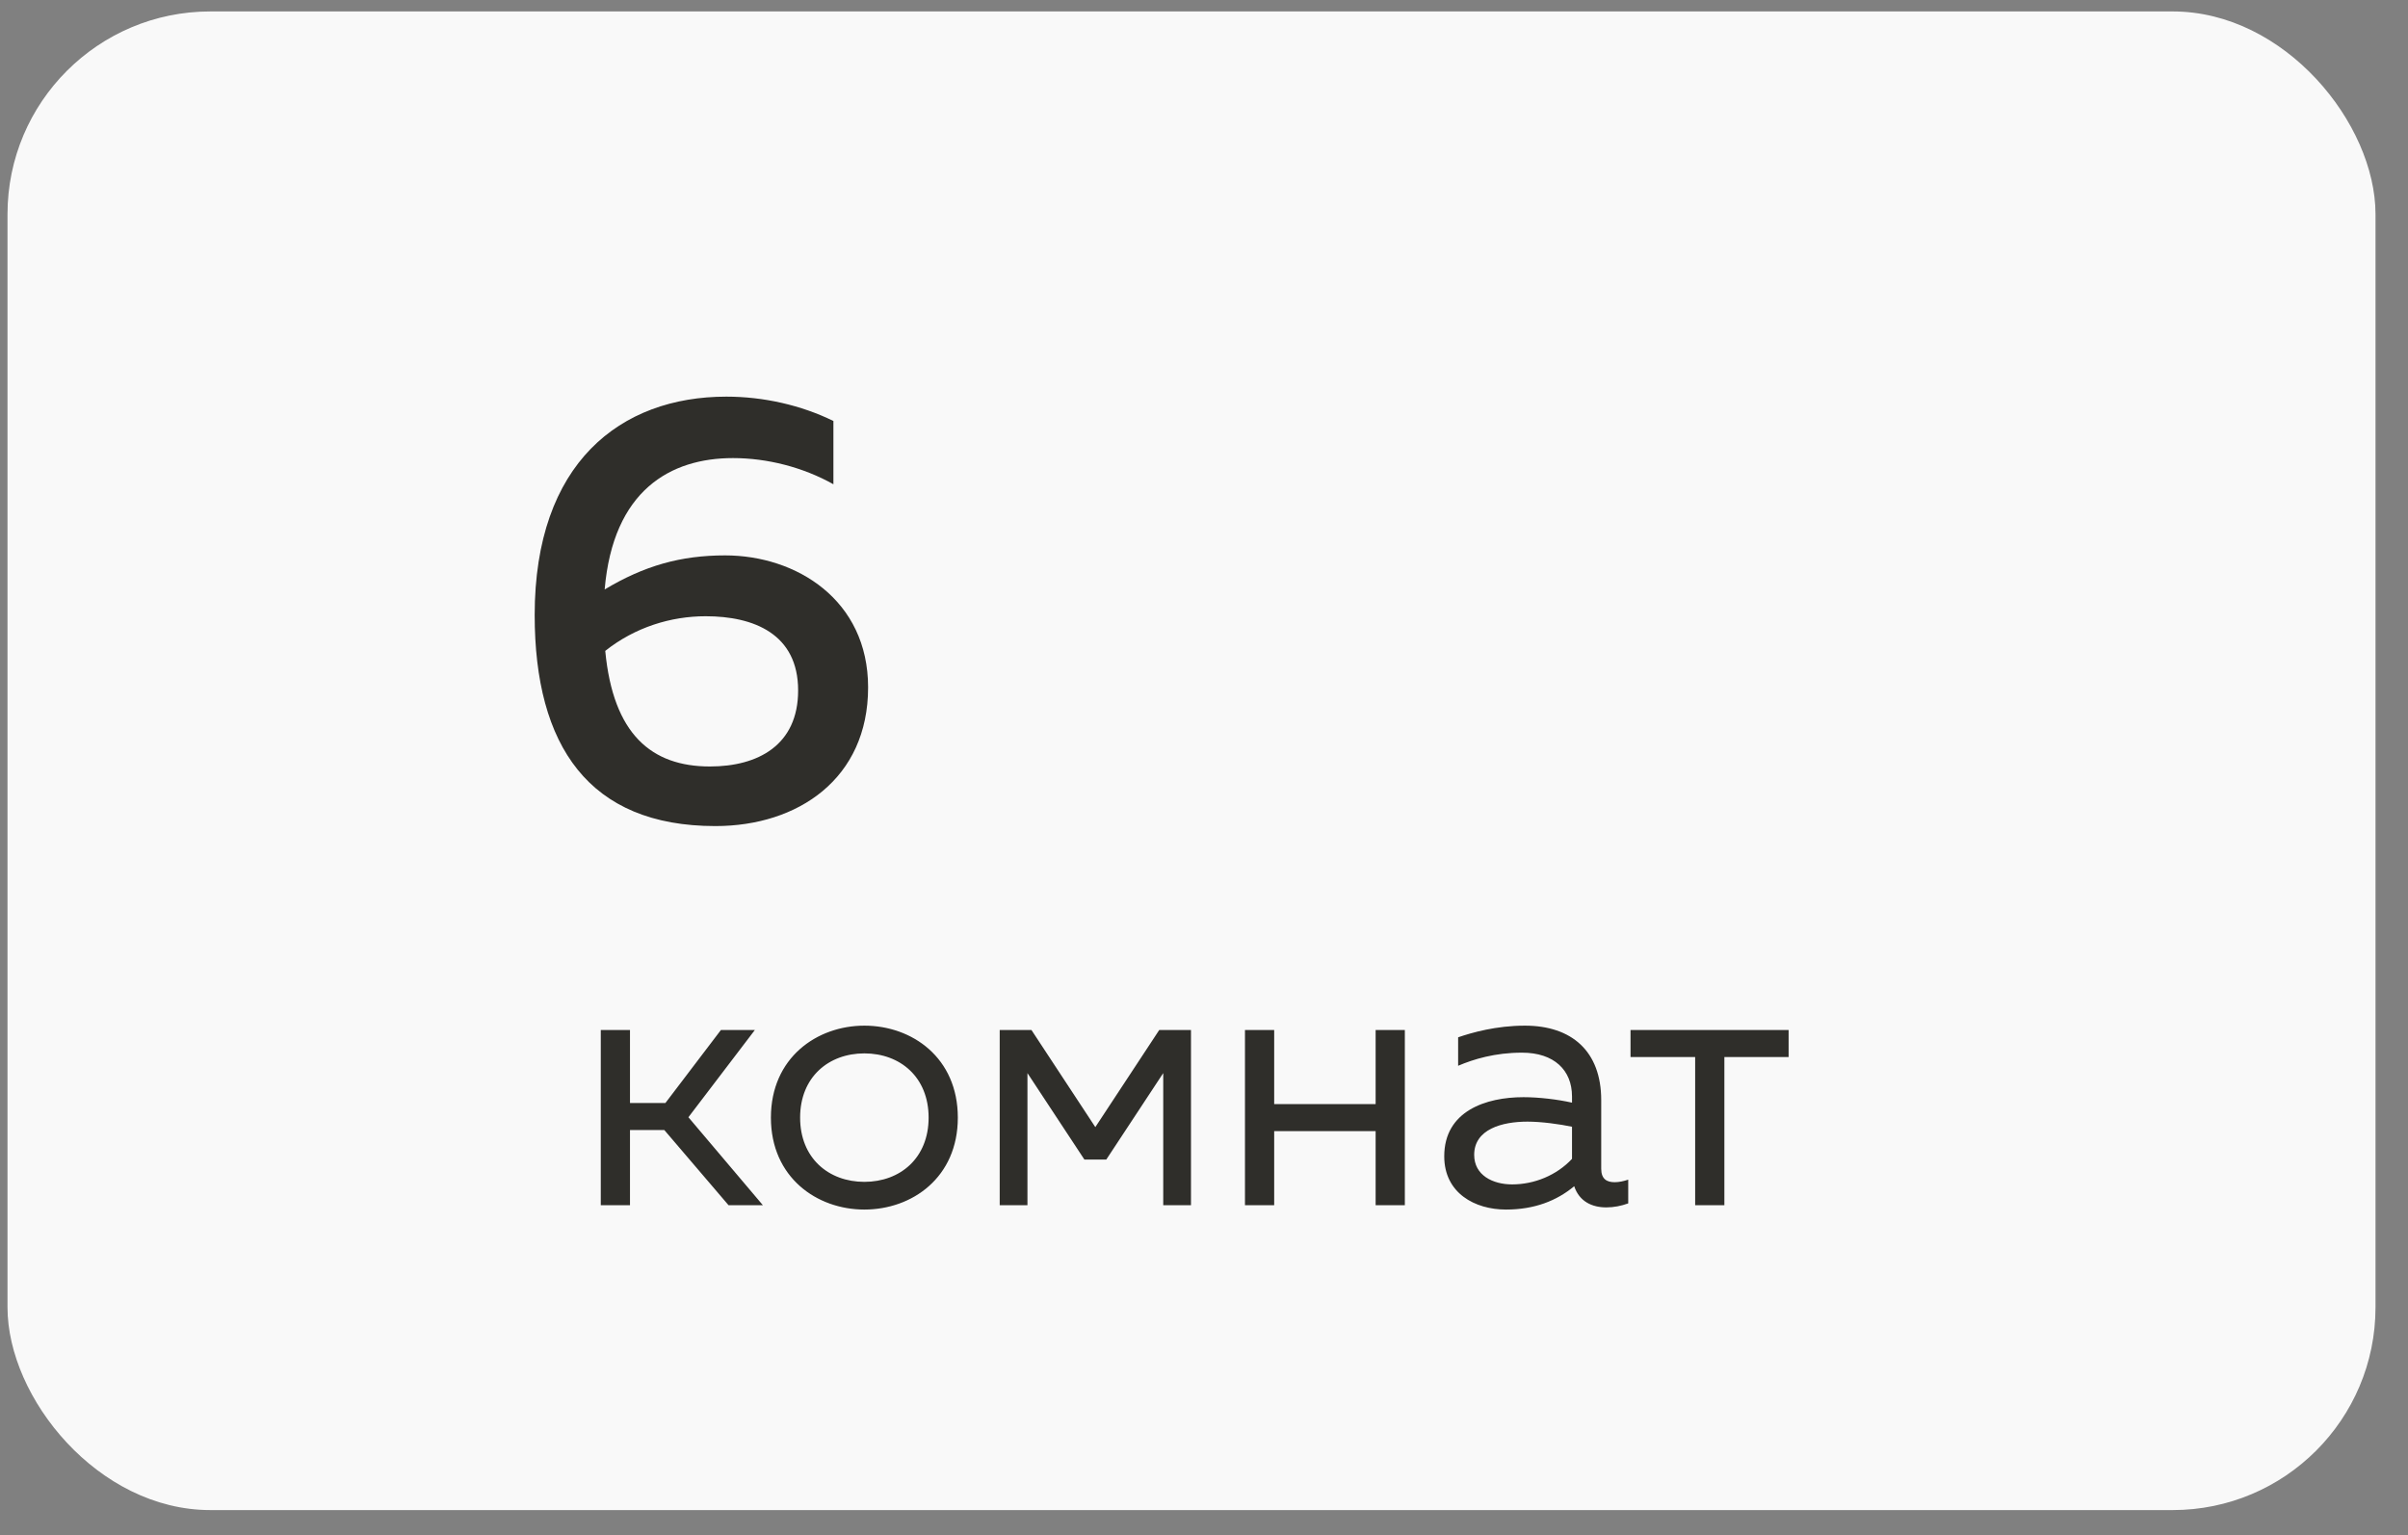
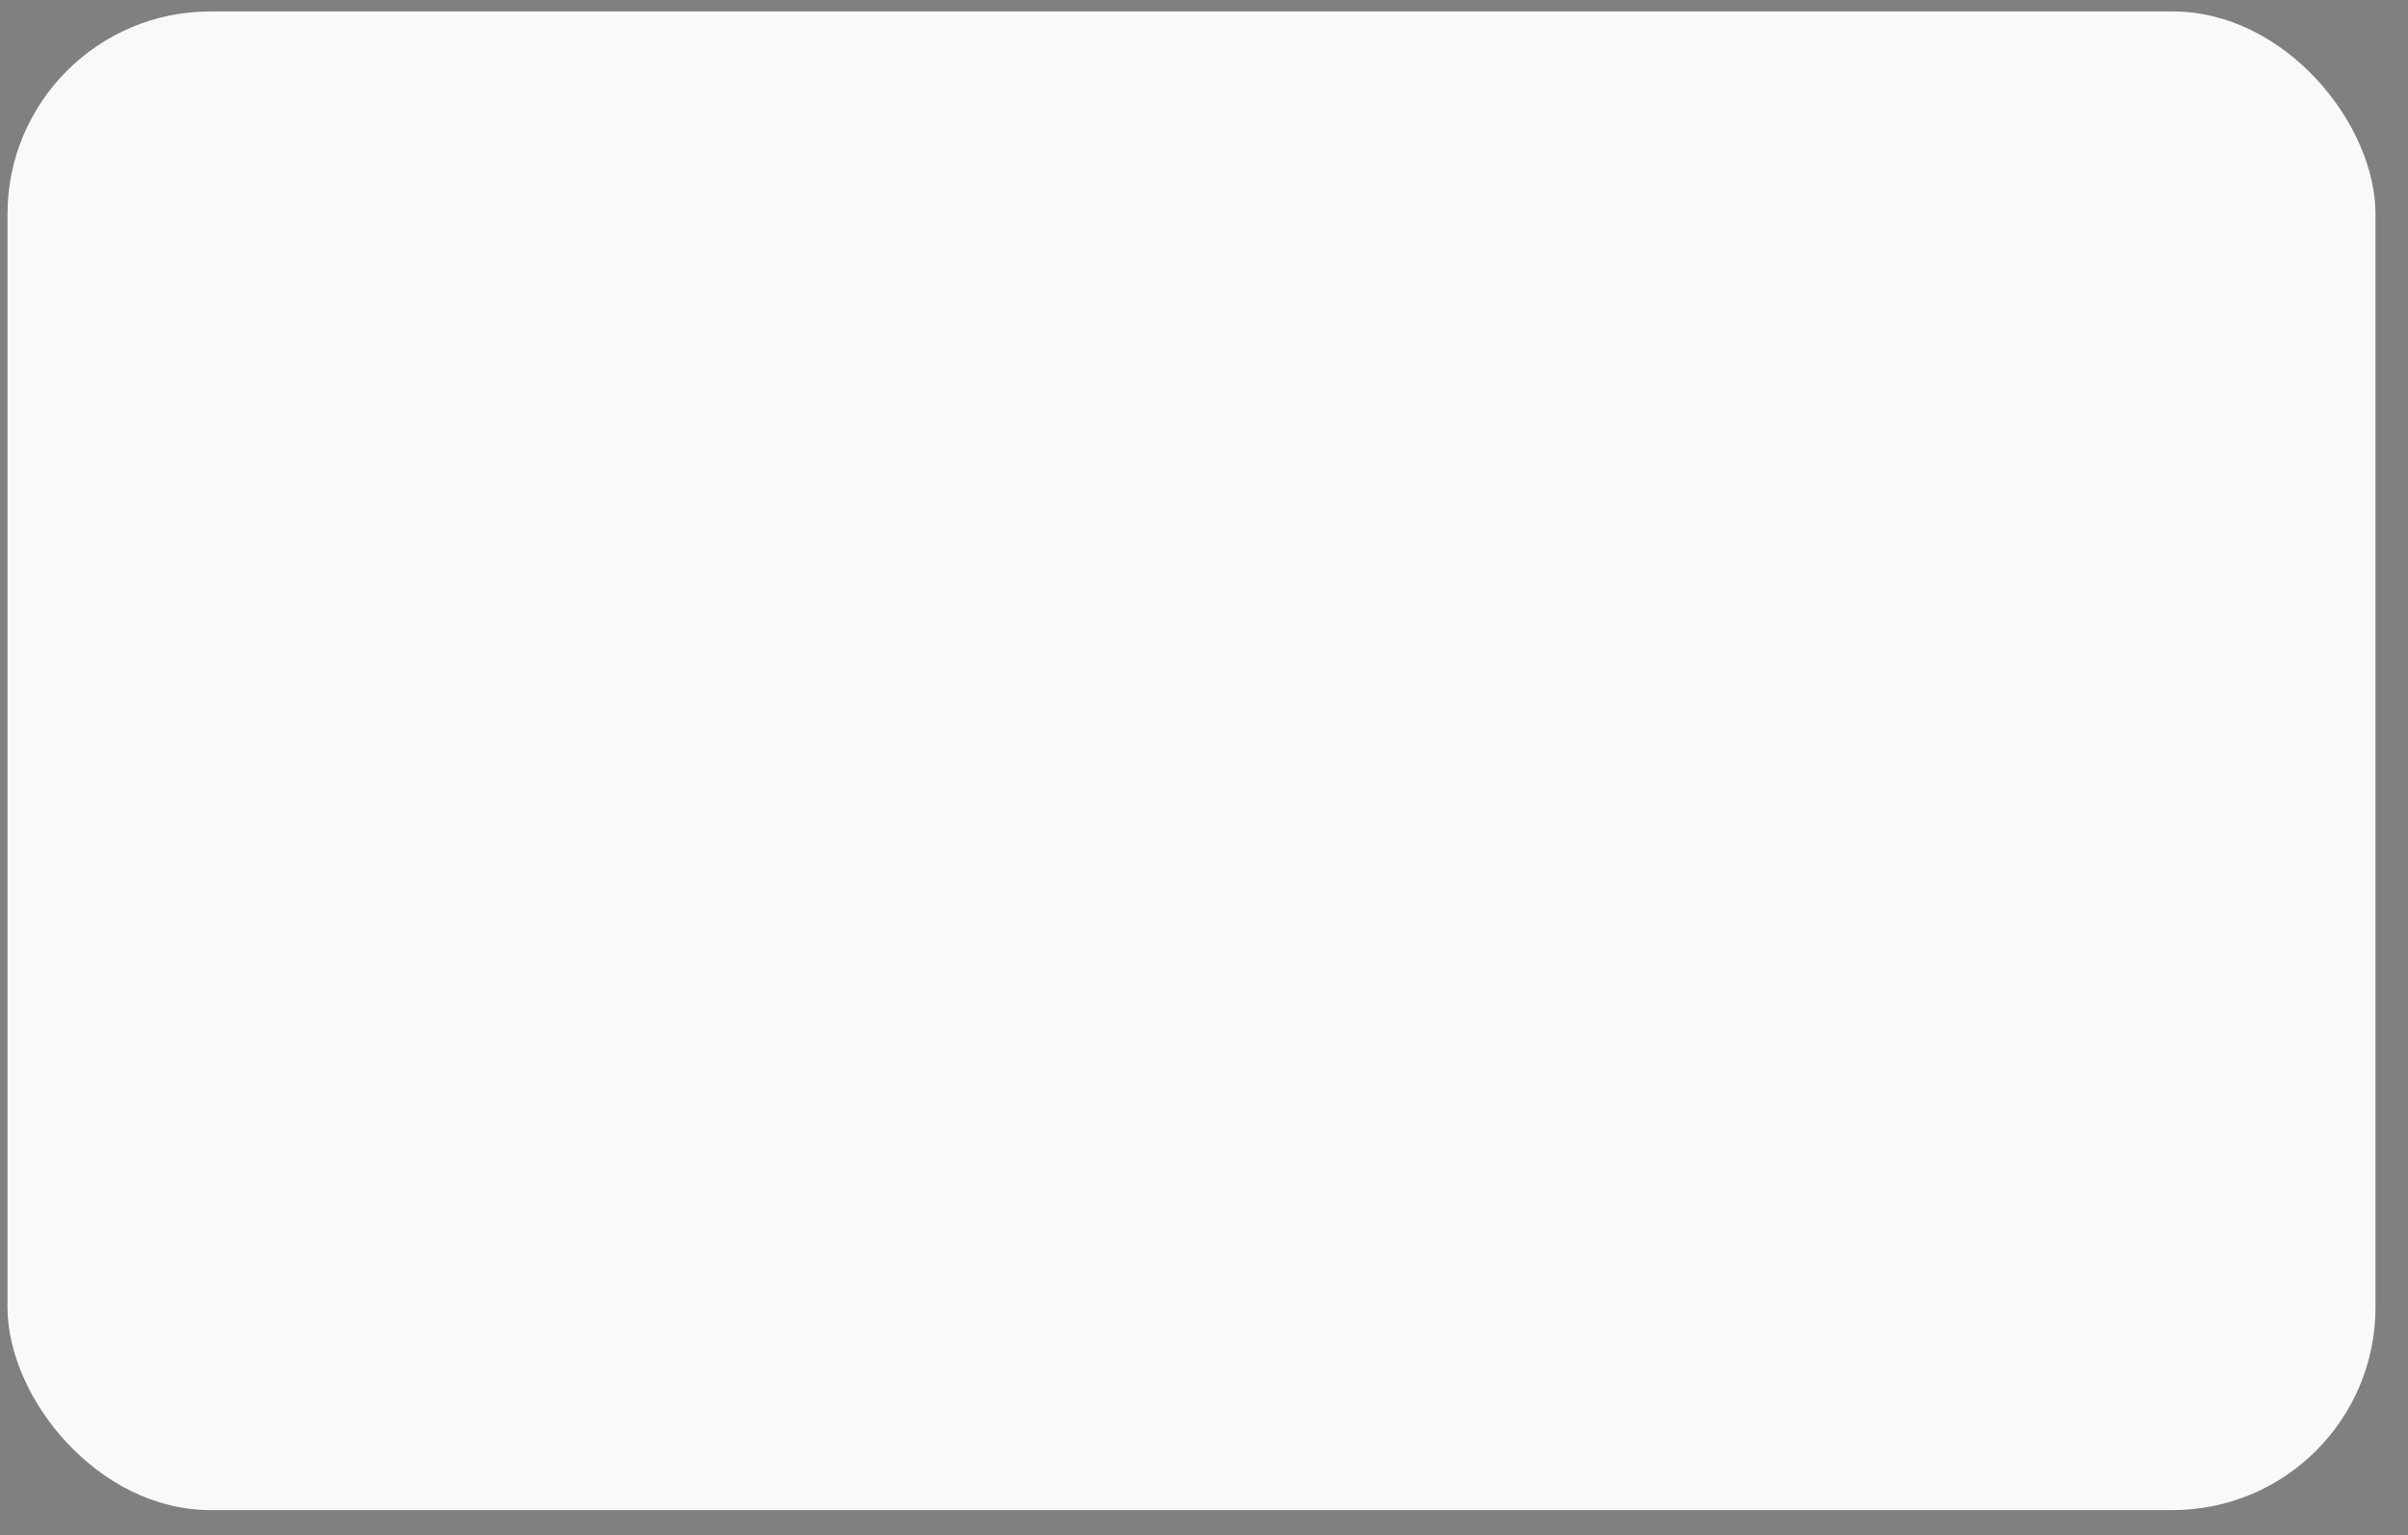
<svg xmlns="http://www.w3.org/2000/svg" width="69" height="44" viewBox="0 0 69 44" fill="none">
  <rect x="0" y="0" width="69" height="44" fill="#808080" stroke="none" />
  <rect x="0.215" y="0.328" width="67.854" height="42.952" rx="5.811" fill="#F9F9F9" />
-   <path d="M17.326 16.895C17.57 14.053 19.209 13.129 21.004 13.129C21.981 13.129 23.009 13.39 23.881 13.879V12.066C22.957 11.612 21.876 11.368 20.813 11.368C17.779 11.368 15.321 13.268 15.321 17.627C15.321 21.375 16.873 23.676 20.499 23.676C22.87 23.676 24.875 22.316 24.875 19.701C24.875 17.191 22.817 15.918 20.778 15.918C19.505 15.918 18.459 16.215 17.326 16.895ZM17.343 18.655C18.198 17.976 19.226 17.662 20.22 17.662C21.597 17.662 22.87 18.167 22.87 19.789C22.87 21.358 21.719 21.968 20.342 21.968C18.668 21.968 17.57 21.044 17.343 18.655Z" fill="#2F2E2A" />
-   <path d="M18.052 34.542V32.387H19.035L20.876 34.542H21.86L19.726 32.021L21.63 29.521H20.657L19.067 31.613H18.052V29.521H17.215V34.542H18.052ZM22.09 32.032C22.09 33.747 23.408 34.667 24.768 34.667C26.138 34.667 27.446 33.747 27.446 32.032C27.446 30.316 26.138 29.396 24.768 29.396C23.408 29.396 22.09 30.316 22.09 32.032ZM26.609 32.032C26.609 33.193 25.793 33.873 24.768 33.873C23.743 33.873 22.927 33.193 22.927 32.032C22.927 30.87 23.743 30.191 24.768 30.191C25.793 30.191 26.609 30.87 26.609 32.032ZM29.441 34.542V30.756L31.073 33.234H31.7L33.332 30.756V34.542H34.127V29.521H33.217L31.386 32.304L29.556 29.521H28.646V34.542H29.441ZM36.511 34.542V32.419H39.418V34.542H40.255V29.521H39.418V31.645H36.511V29.521H35.674V34.542H36.511ZM45.882 33.496V31.529C45.882 30.128 45.035 29.396 43.696 29.396C42.87 29.396 42.179 29.594 41.782 29.73V30.546C42.221 30.358 42.838 30.17 43.612 30.17C44.533 30.17 45.045 30.672 45.045 31.425V31.603C44.627 31.509 44.093 31.446 43.654 31.446C42.577 31.446 41.384 31.843 41.384 33.14C41.384 34.197 42.263 34.667 43.152 34.667C43.968 34.667 44.606 34.416 45.108 33.998C45.254 34.437 45.62 34.605 46.028 34.605C46.238 34.605 46.457 34.563 46.656 34.49V33.81C46.531 33.852 46.395 33.883 46.269 33.883C46.049 33.883 45.882 33.799 45.882 33.496ZM42.242 33.099C42.242 32.366 43.037 32.147 43.769 32.147C44.177 32.147 44.69 32.22 45.045 32.293V33.214C44.606 33.684 43.968 33.946 43.33 33.946C42.775 33.946 42.242 33.684 42.242 33.099ZM49.411 34.542V30.295H51.252V29.521H46.722V30.295H48.574V34.542H49.411Z" fill="#2F2E2A" />
</svg>